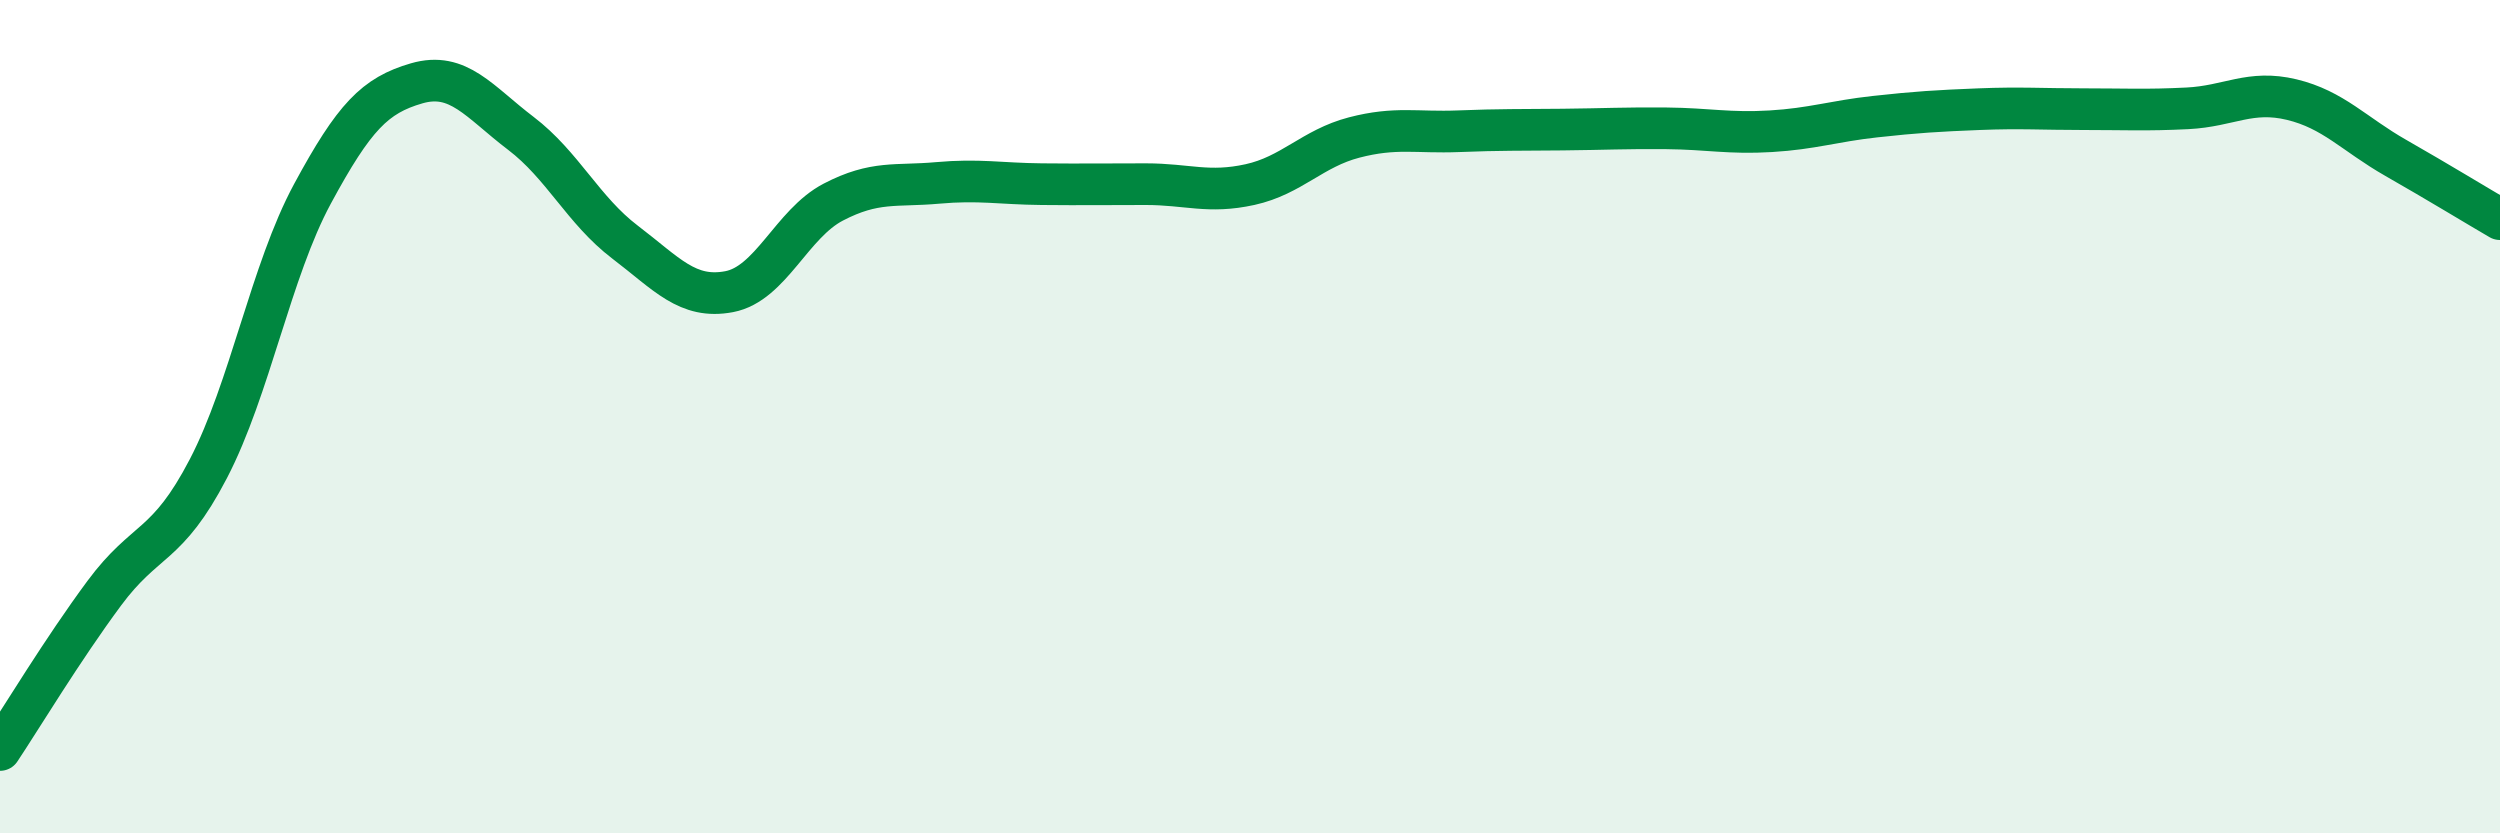
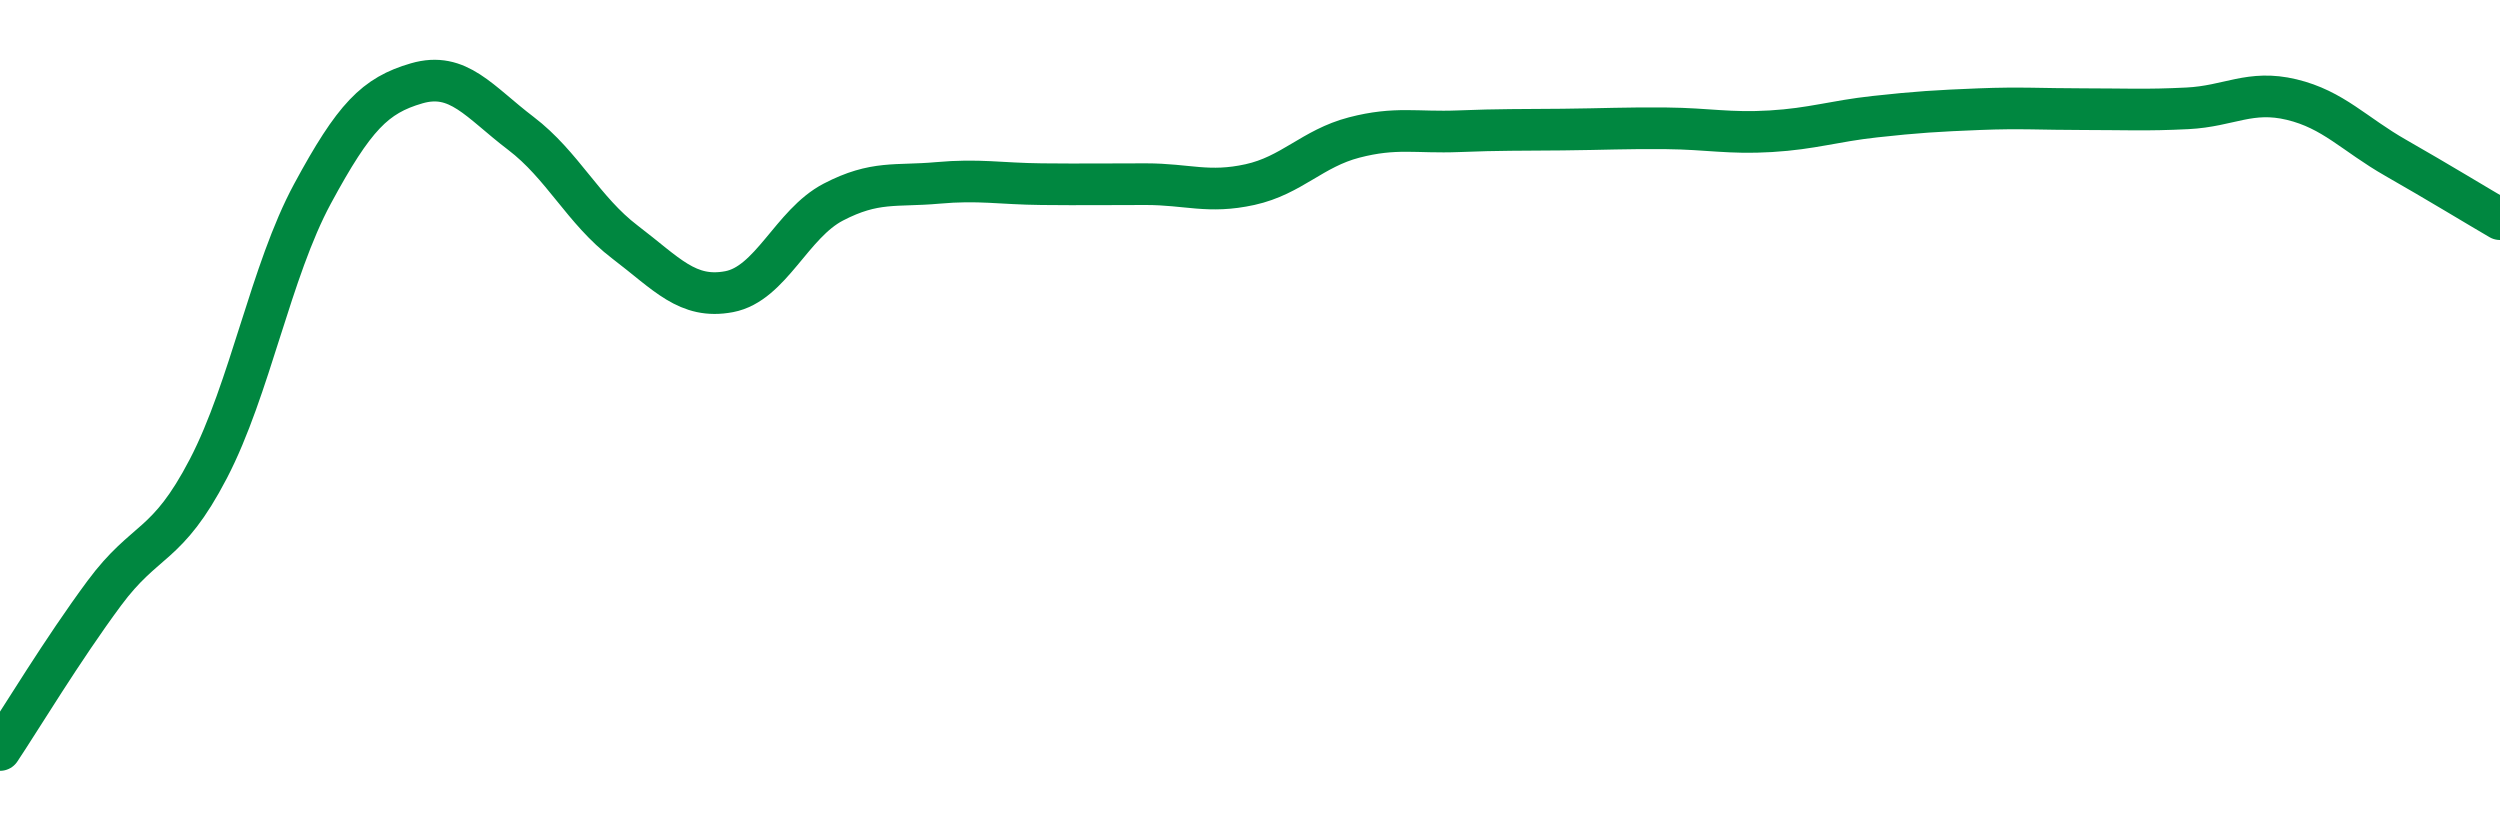
<svg xmlns="http://www.w3.org/2000/svg" width="60" height="20" viewBox="0 0 60 20">
-   <path d="M 0,18 C 0.5,17.25 1.5,15.59 2.5,14.24 C 3.5,12.89 4,13.17 5,11.25 C 6,9.33 6.5,6.5 7.5,4.65 C 8.5,2.8 9,2.29 10,2 C 11,1.71 11.5,2.44 12.5,3.2 C 13.5,3.96 14,5.05 15,5.81 C 16,6.57 16.5,7.19 17.5,7 C 18.5,6.81 19,5.37 20,4.85 C 21,4.33 21.5,4.48 22.5,4.39 C 23.5,4.3 24,4.41 25,4.42 C 26,4.43 26.5,4.42 27.5,4.42 C 28.5,4.42 29,4.65 30,4.43 C 31,4.21 31.5,3.56 32.5,3.3 C 33.5,3.04 34,3.19 35,3.15 C 36,3.11 36.5,3.12 37.5,3.11 C 38.5,3.1 39,3.07 40,3.08 C 41,3.09 41.5,3.21 42.5,3.15 C 43.5,3.09 44,2.91 45,2.8 C 46,2.69 46.5,2.66 47.5,2.62 C 48.5,2.58 49,2.62 50,2.62 C 51,2.62 51.5,2.65 52.5,2.6 C 53.5,2.55 54,2.15 55,2.39 C 56,2.63 56.5,3.22 57.5,3.79 C 58.5,4.36 59.5,4.97 60,5.26L60 20L0 20Z" fill="#008740" opacity="0.1" stroke-linecap="round" stroke-linejoin="round" />
  <path d="M 0,18 C 0.5,17.25 1.5,15.59 2.5,14.24 C 3.5,12.89 4,13.17 5,11.25 C 6,9.33 6.5,6.5 7.5,4.65 C 8.5,2.8 9,2.29 10,2 C 11,1.71 11.5,2.44 12.5,3.2 C 13.5,3.96 14,5.05 15,5.81 C 16,6.57 16.5,7.19 17.5,7 C 18.5,6.81 19,5.37 20,4.85 C 21,4.33 21.5,4.48 22.5,4.39 C 23.5,4.3 24,4.41 25,4.42 C 26,4.43 26.5,4.42 27.5,4.42 C 28.5,4.42 29,4.65 30,4.43 C 31,4.21 31.5,3.56 32.5,3.3 C 33.5,3.04 34,3.19 35,3.15 C 36,3.11 36.5,3.12 37.5,3.11 C 38.5,3.1 39,3.07 40,3.08 C 41,3.09 41.5,3.21 42.5,3.15 C 43.5,3.09 44,2.91 45,2.8 C 46,2.69 46.5,2.66 47.5,2.62 C 48.5,2.58 49,2.62 50,2.62 C 51,2.62 51.5,2.65 52.5,2.6 C 53.5,2.55 54,2.15 55,2.39 C 56,2.63 56.5,3.22 57.5,3.79 C 58.5,4.36 59.5,4.97 60,5.26" stroke="#008740" stroke-width="1" fill="none" stroke-linecap="round" stroke-linejoin="round" />
</svg>